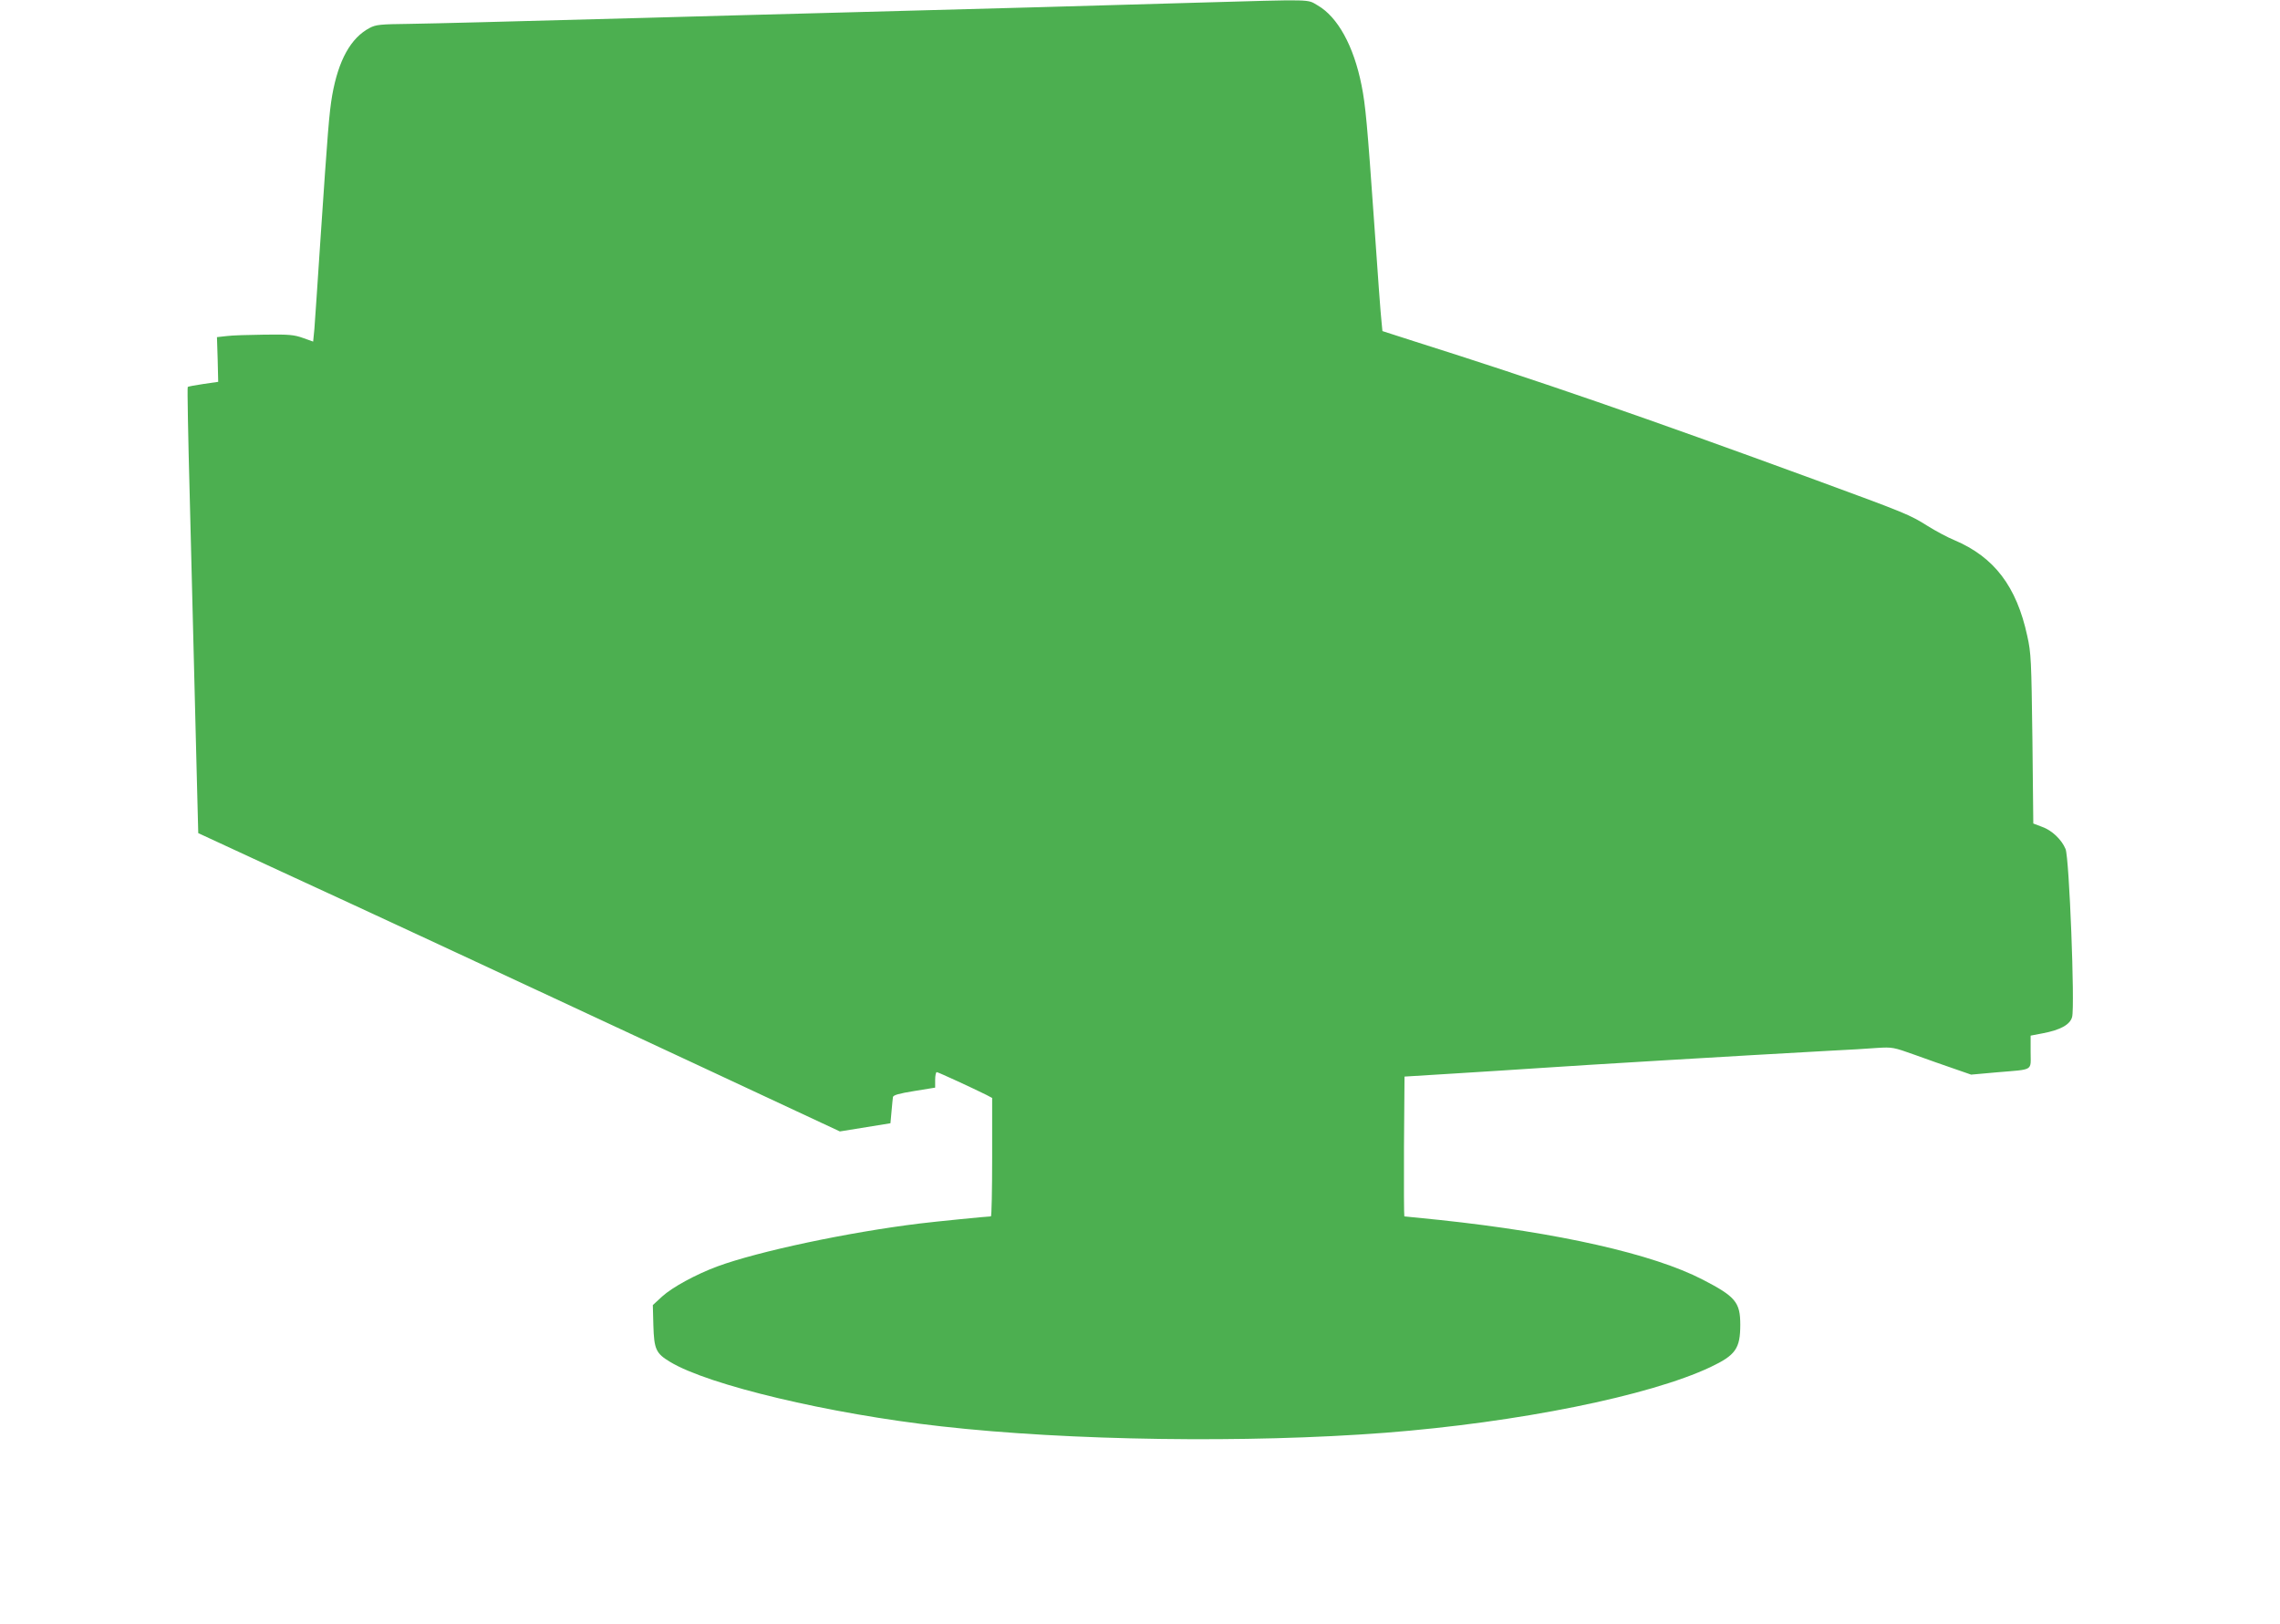
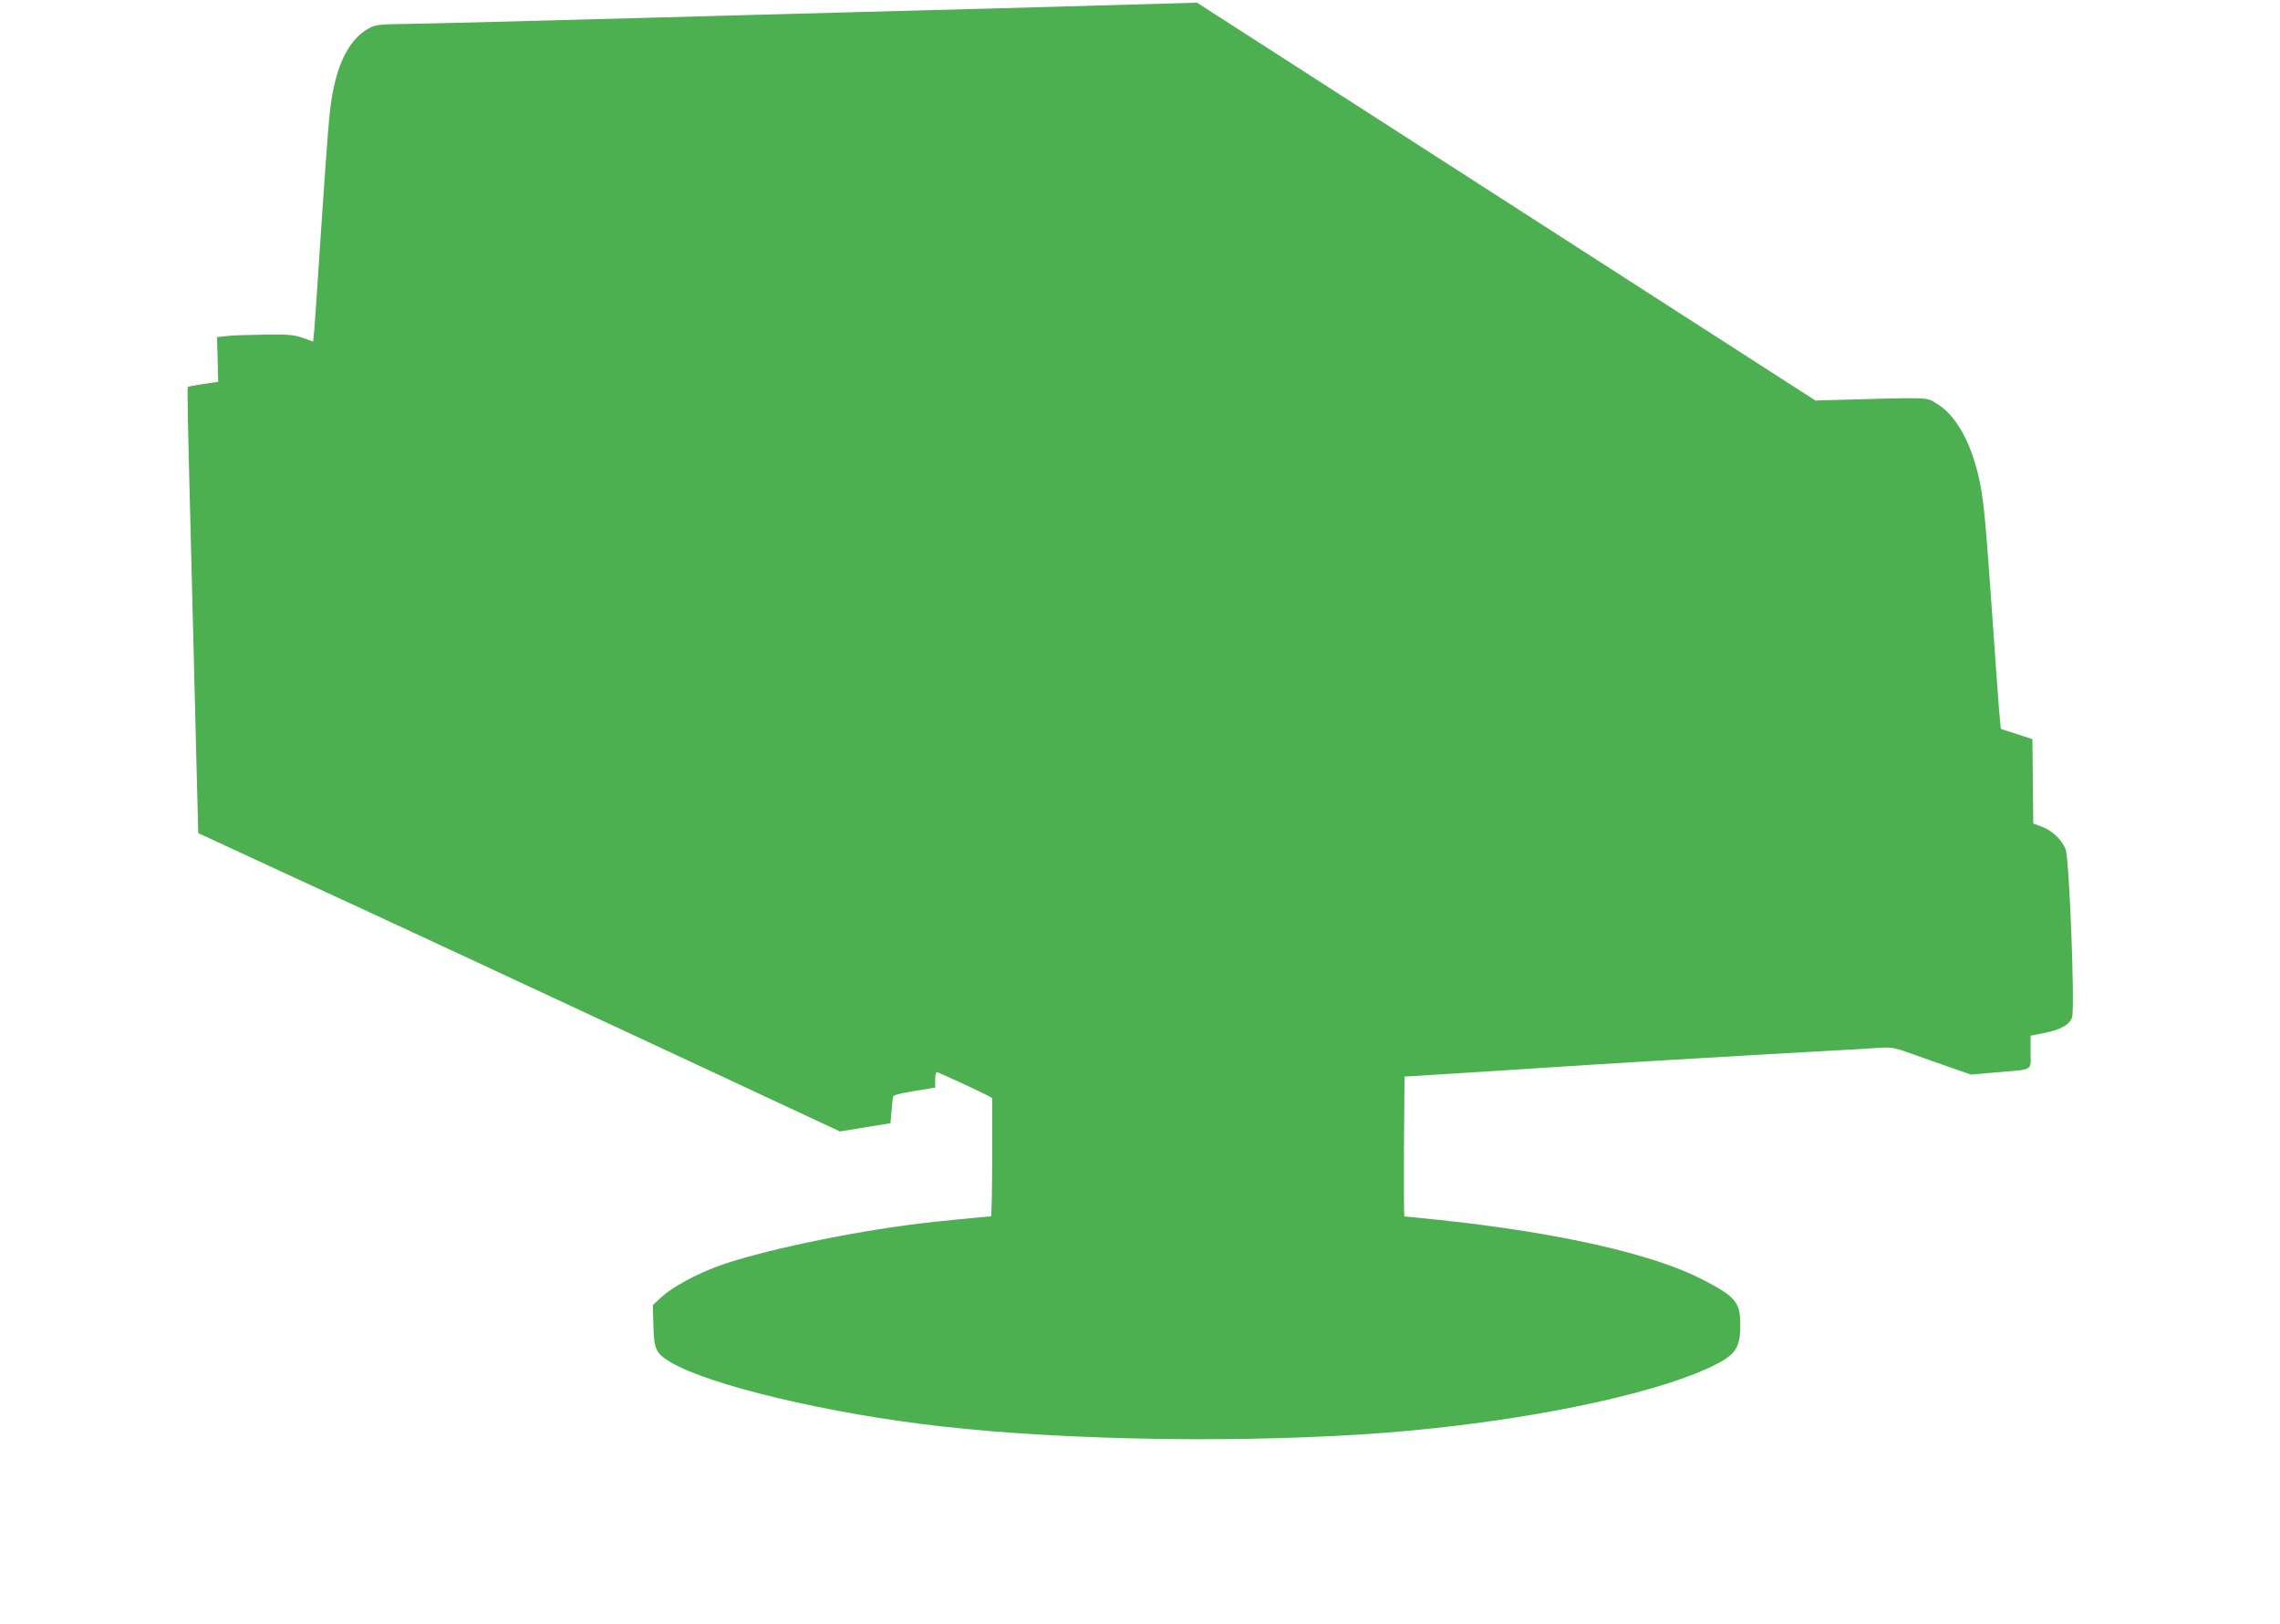
<svg xmlns="http://www.w3.org/2000/svg" version="1.0" width="1280pt" height="912pt" viewBox="0 0 1280 912" preserveAspectRatio="xMidYMid meet">
  <g transform="translate(0,912) scale(0.1,-0.1)" fill="#4caf50" stroke="none">
-     <path d="M6720 9105 c-588 -17 -1104 -32 -1985 -55 -407 -11 -904 -24 -1105 -30 -885 -24 -1157 -31 -1330 -34 -166 -2 -189 -4 -225 -23 -106 -56 -175 -181 -210 -378 -17 -99 -25 -202 -65 -795 -16 -245 -32 -477 -35 -517 l-7 -71 -56 20 c-50 18 -78 21 -217 19 -88 -1 -184 -4 -213 -8 l-54 -6 4 -125 3 -126 -83 -12 c-46 -7 -86 -14 -88 -17 -3 -2 2 -276 11 -608 16 -629 29 -1163 41 -1626 l7 -271 471 -218 c513 -236 1048 -485 2311 -1074 l820 -383 142 23 142 23 6 66 c3 36 7 73 8 81 2 11 33 20 120 34 l117 19 0 43 c0 24 4 44 9 44 8 0 207 -92 279 -128 l32 -17 0 -332 c0 -183 -3 -333 -7 -333 -19 0 -320 -30 -400 -40 -401 -49 -905 -156 -1136 -241 -121 -45 -253 -117 -310 -169 l-52 -48 3 -113 c4 -135 14 -158 94 -206 214 -130 895 -292 1523 -362 717 -81 1720 -95 2491 -36 747 58 1484 207 1827 369 141 67 167 104 167 238 0 126 -27 158 -211 253 -278 144 -810 264 -1477 335 -106 11 -195 20 -198 20 -2 0 -3 177 -2 392 l3 393 275 17 c151 9 376 24 500 32 201 14 1118 69 1610 96 102 5 223 12 270 16 83 5 90 4 210 -39 69 -25 168 -60 221 -78 l95 -33 145 13 c210 18 189 5 189 114 l0 92 68 13 c100 19 154 49 165 92 16 62 -16 895 -37 943 -22 53 -77 105 -131 124 l-50 19 -5 474 c-6 444 -7 482 -29 580 -60 277 -185 442 -409 537 -37 15 -104 51 -149 79 -102 64 -118 71 -633 260 -955 350 -1553 557 -2252 778 l-177 57 -5 52 c-4 29 -22 277 -41 552 -39 556 -49 666 -71 775 -44 222 -134 385 -247 450 -61 35 -10 34 -677 15z" />
+     <path d="M6720 9105 c-588 -17 -1104 -32 -1985 -55 -407 -11 -904 -24 -1105 -30 -885 -24 -1157 -31 -1330 -34 -166 -2 -189 -4 -225 -23 -106 -56 -175 -181 -210 -378 -17 -99 -25 -202 -65 -795 -16 -245 -32 -477 -35 -517 l-7 -71 -56 20 c-50 18 -78 21 -217 19 -88 -1 -184 -4 -213 -8 l-54 -6 4 -125 3 -126 -83 -12 c-46 -7 -86 -14 -88 -17 -3 -2 2 -276 11 -608 16 -629 29 -1163 41 -1626 l7 -271 471 -218 c513 -236 1048 -485 2311 -1074 l820 -383 142 23 142 23 6 66 c3 36 7 73 8 81 2 11 33 20 120 34 l117 19 0 43 c0 24 4 44 9 44 8 0 207 -92 279 -128 l32 -17 0 -332 c0 -183 -3 -333 -7 -333 -19 0 -320 -30 -400 -40 -401 -49 -905 -156 -1136 -241 -121 -45 -253 -117 -310 -169 l-52 -48 3 -113 c4 -135 14 -158 94 -206 214 -130 895 -292 1523 -362 717 -81 1720 -95 2491 -36 747 58 1484 207 1827 369 141 67 167 104 167 238 0 126 -27 158 -211 253 -278 144 -810 264 -1477 335 -106 11 -195 20 -198 20 -2 0 -3 177 -2 392 l3 393 275 17 c151 9 376 24 500 32 201 14 1118 69 1610 96 102 5 223 12 270 16 83 5 90 4 210 -39 69 -25 168 -60 221 -78 l95 -33 145 13 c210 18 189 5 189 114 l0 92 68 13 c100 19 154 49 165 92 16 62 -16 895 -37 943 -22 53 -77 105 -131 124 l-50 19 -5 474 l-177 57 -5 52 c-4 29 -22 277 -41 552 -39 556 -49 666 -71 775 -44 222 -134 385 -247 450 -61 35 -10 34 -677 15z" />
  </g>
</svg>